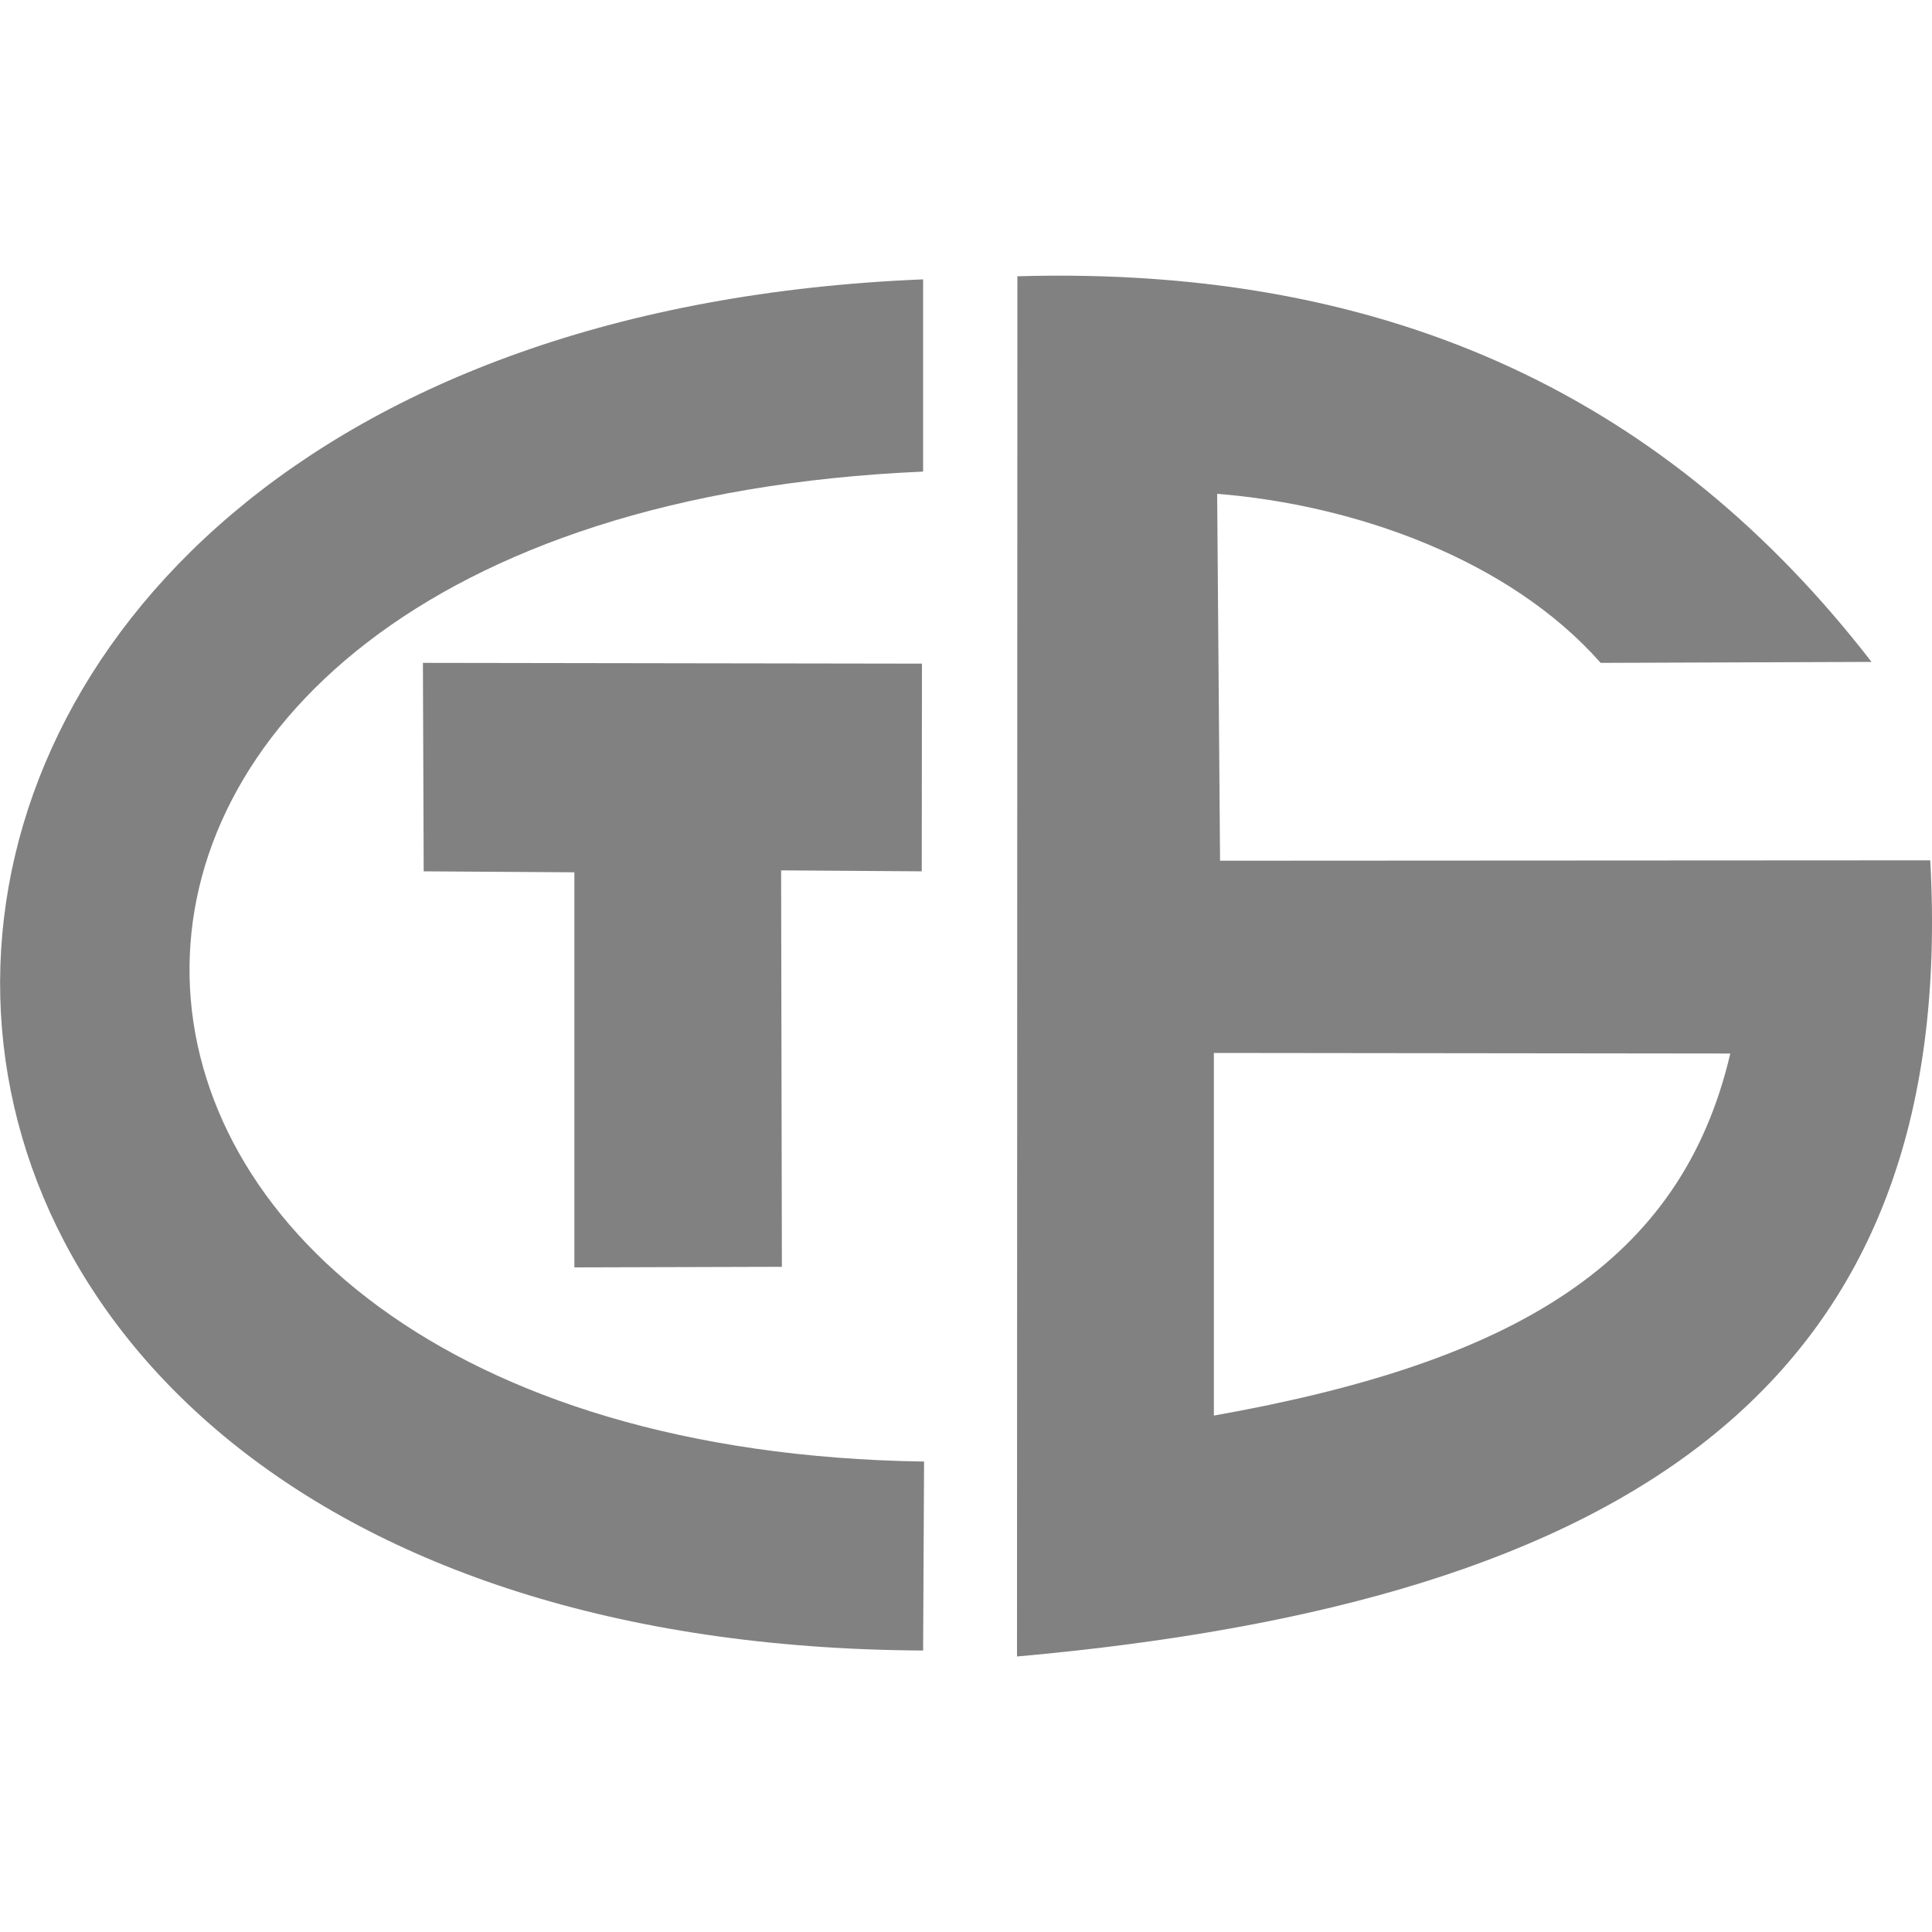
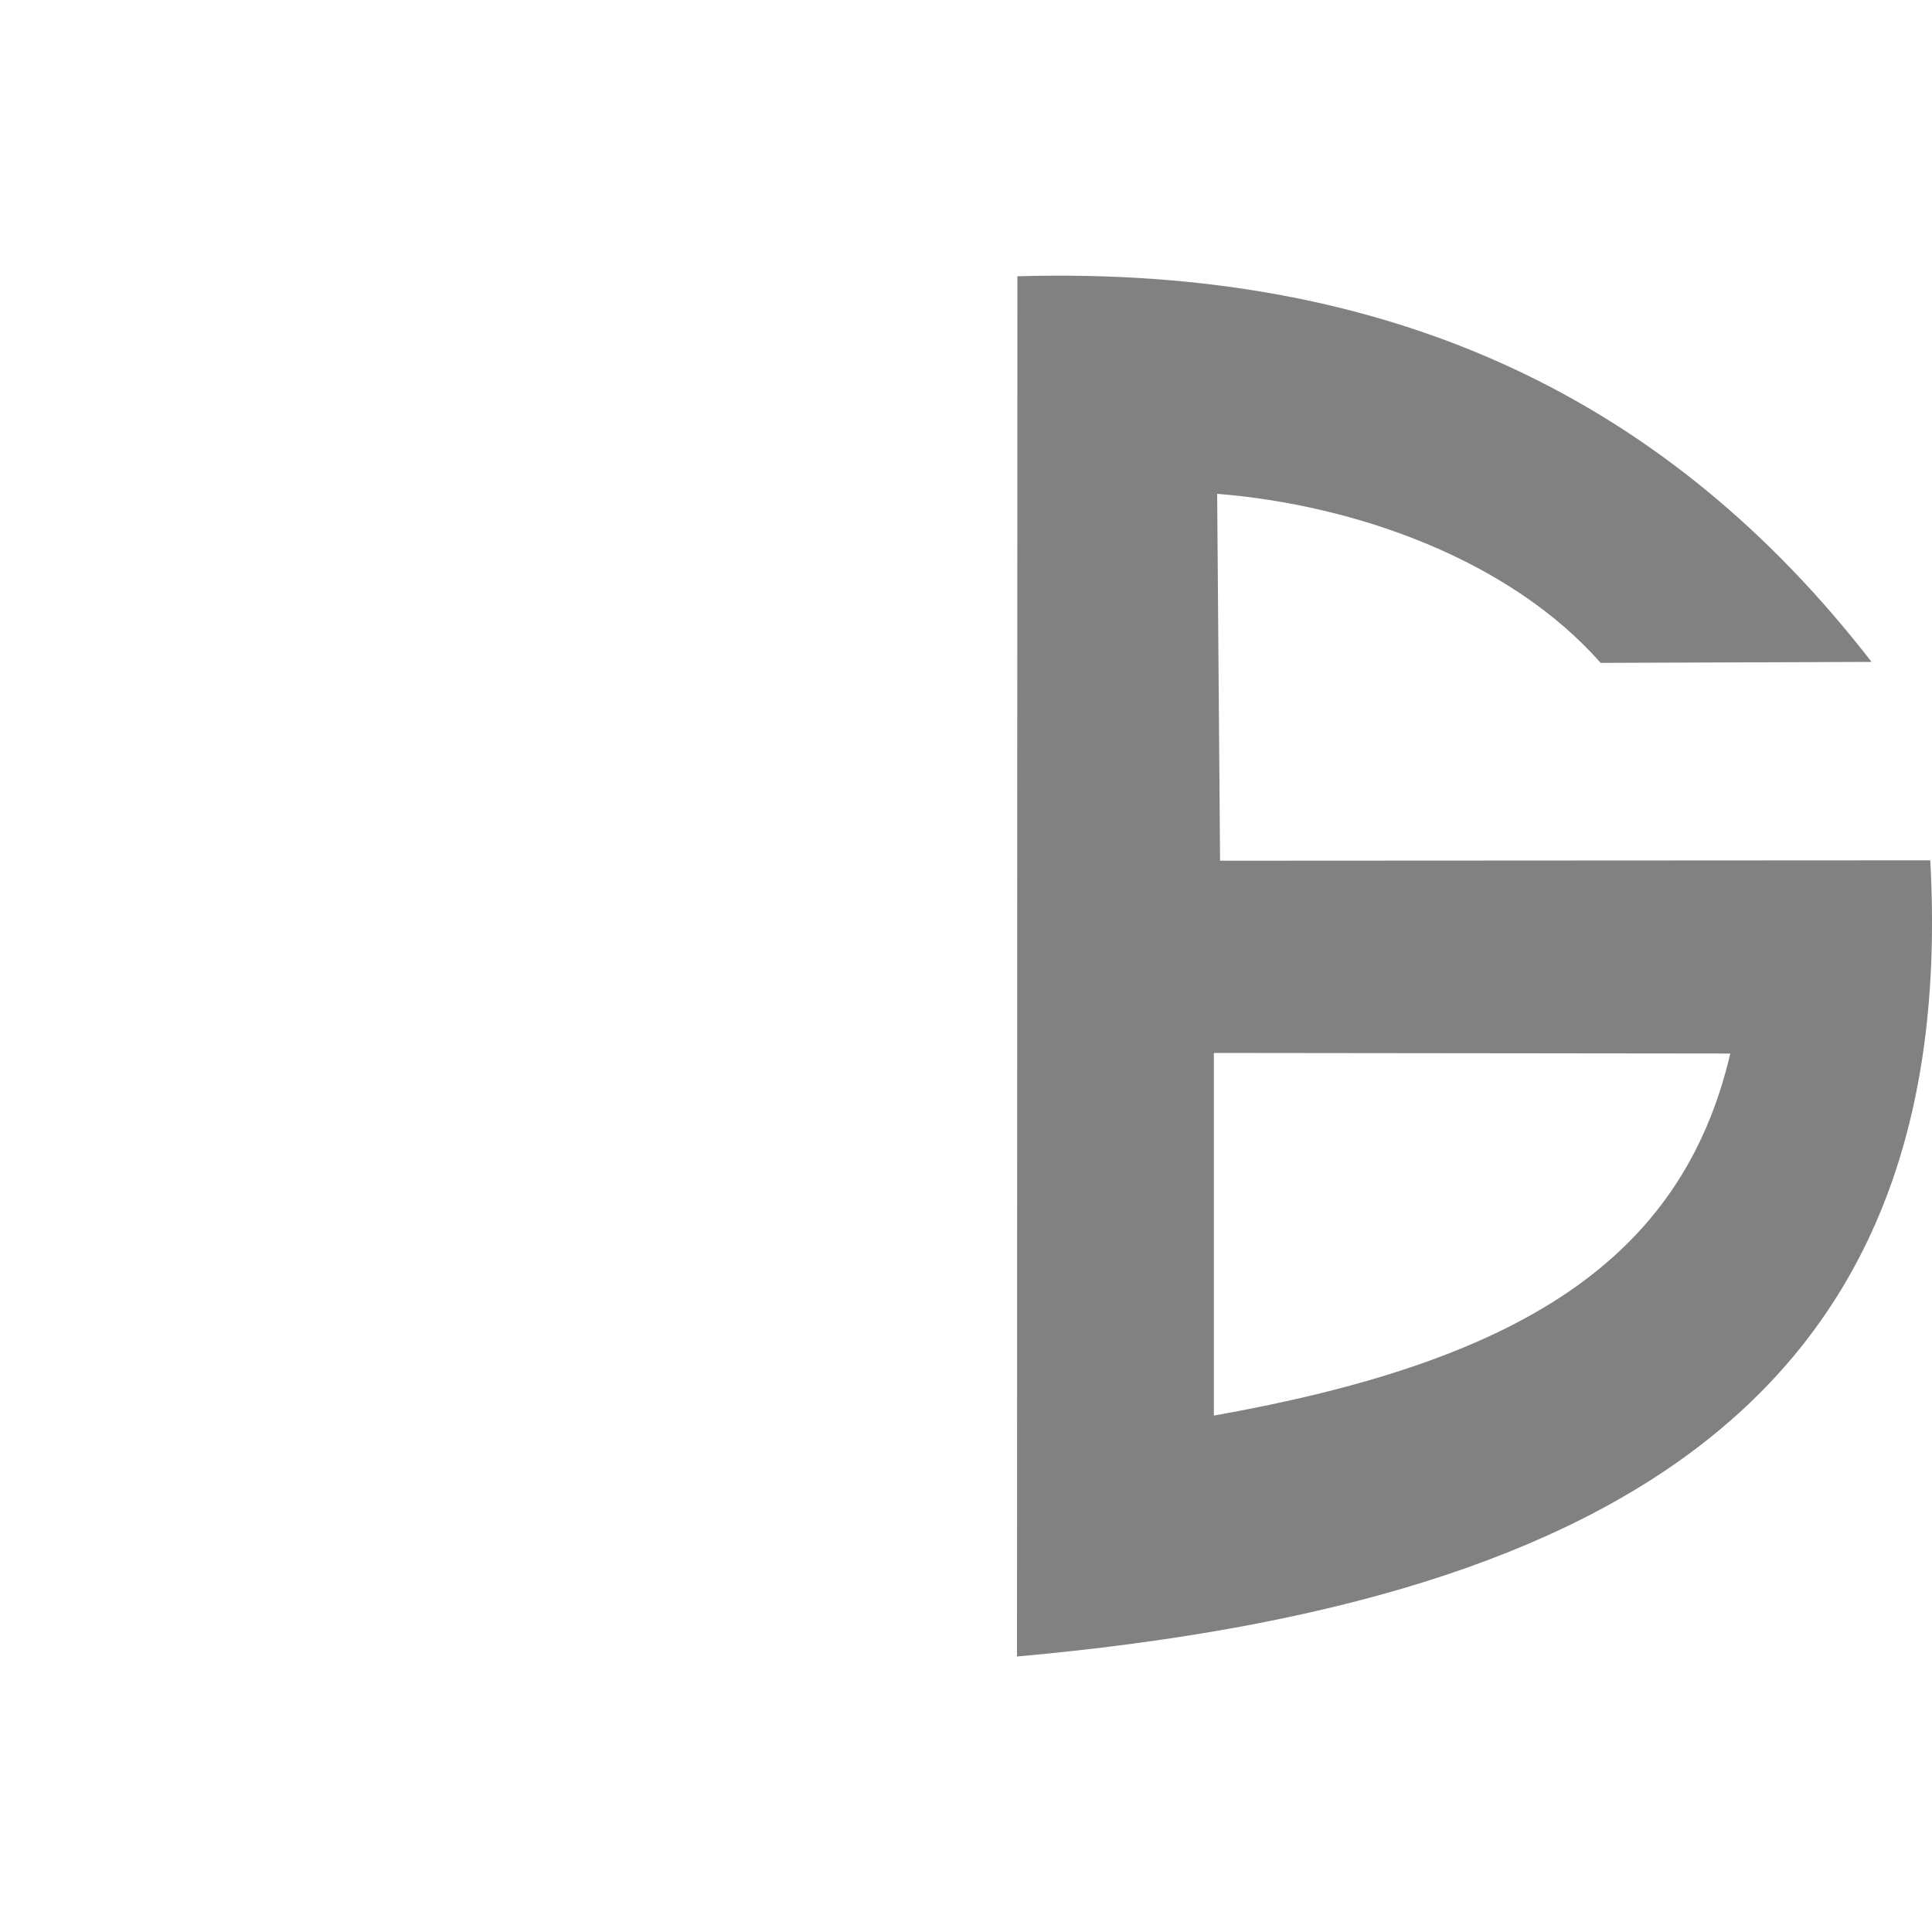
<svg xmlns="http://www.w3.org/2000/svg" version="1.1" id="Layer_1" x="0px" y="0px" viewBox="0 0 1000 1000" style="enable-background:new 0 0 1000 1000;" xml:space="preserve">
  <style type="text/css">
	.st0{fill-rule:evenodd;clip-rule:evenodd;}
</style>
  <g>
-     <path class="st0" d="M477.8,244.1v-99.5c-634.5,25.8-639.5,706.5,0,709.7l0.5-97.8C-17.7,749.2-39.3,266.5,477.8,244.1L477.8,244.1   z" fill="#818181" />
-     <polygon class="st0" points="297.3,656 404.7,655.7 404.3,450.5 477.1,451 477.2,343.5 218.9,343.1 219.3,451 297.3,451.5    297.3,656" fill="#818181" />
    <g>
      <path d="M999.1,445.3l-367.6,0.2L630,255.6c71.3,5.7,151.2,33.9,198.5,87.5l140.2-0.5C864.7,208.2,722.6,137.3,526.6,143    l-0.2,714.4C845,828.8,1014,715.5,999.1,445.3z M628.3,732.7V545l267.3,0.3C870.3,653.4,784.8,704.9,628.3,732.7z" fill="#818181" />
    </g>
  </g>
</svg>